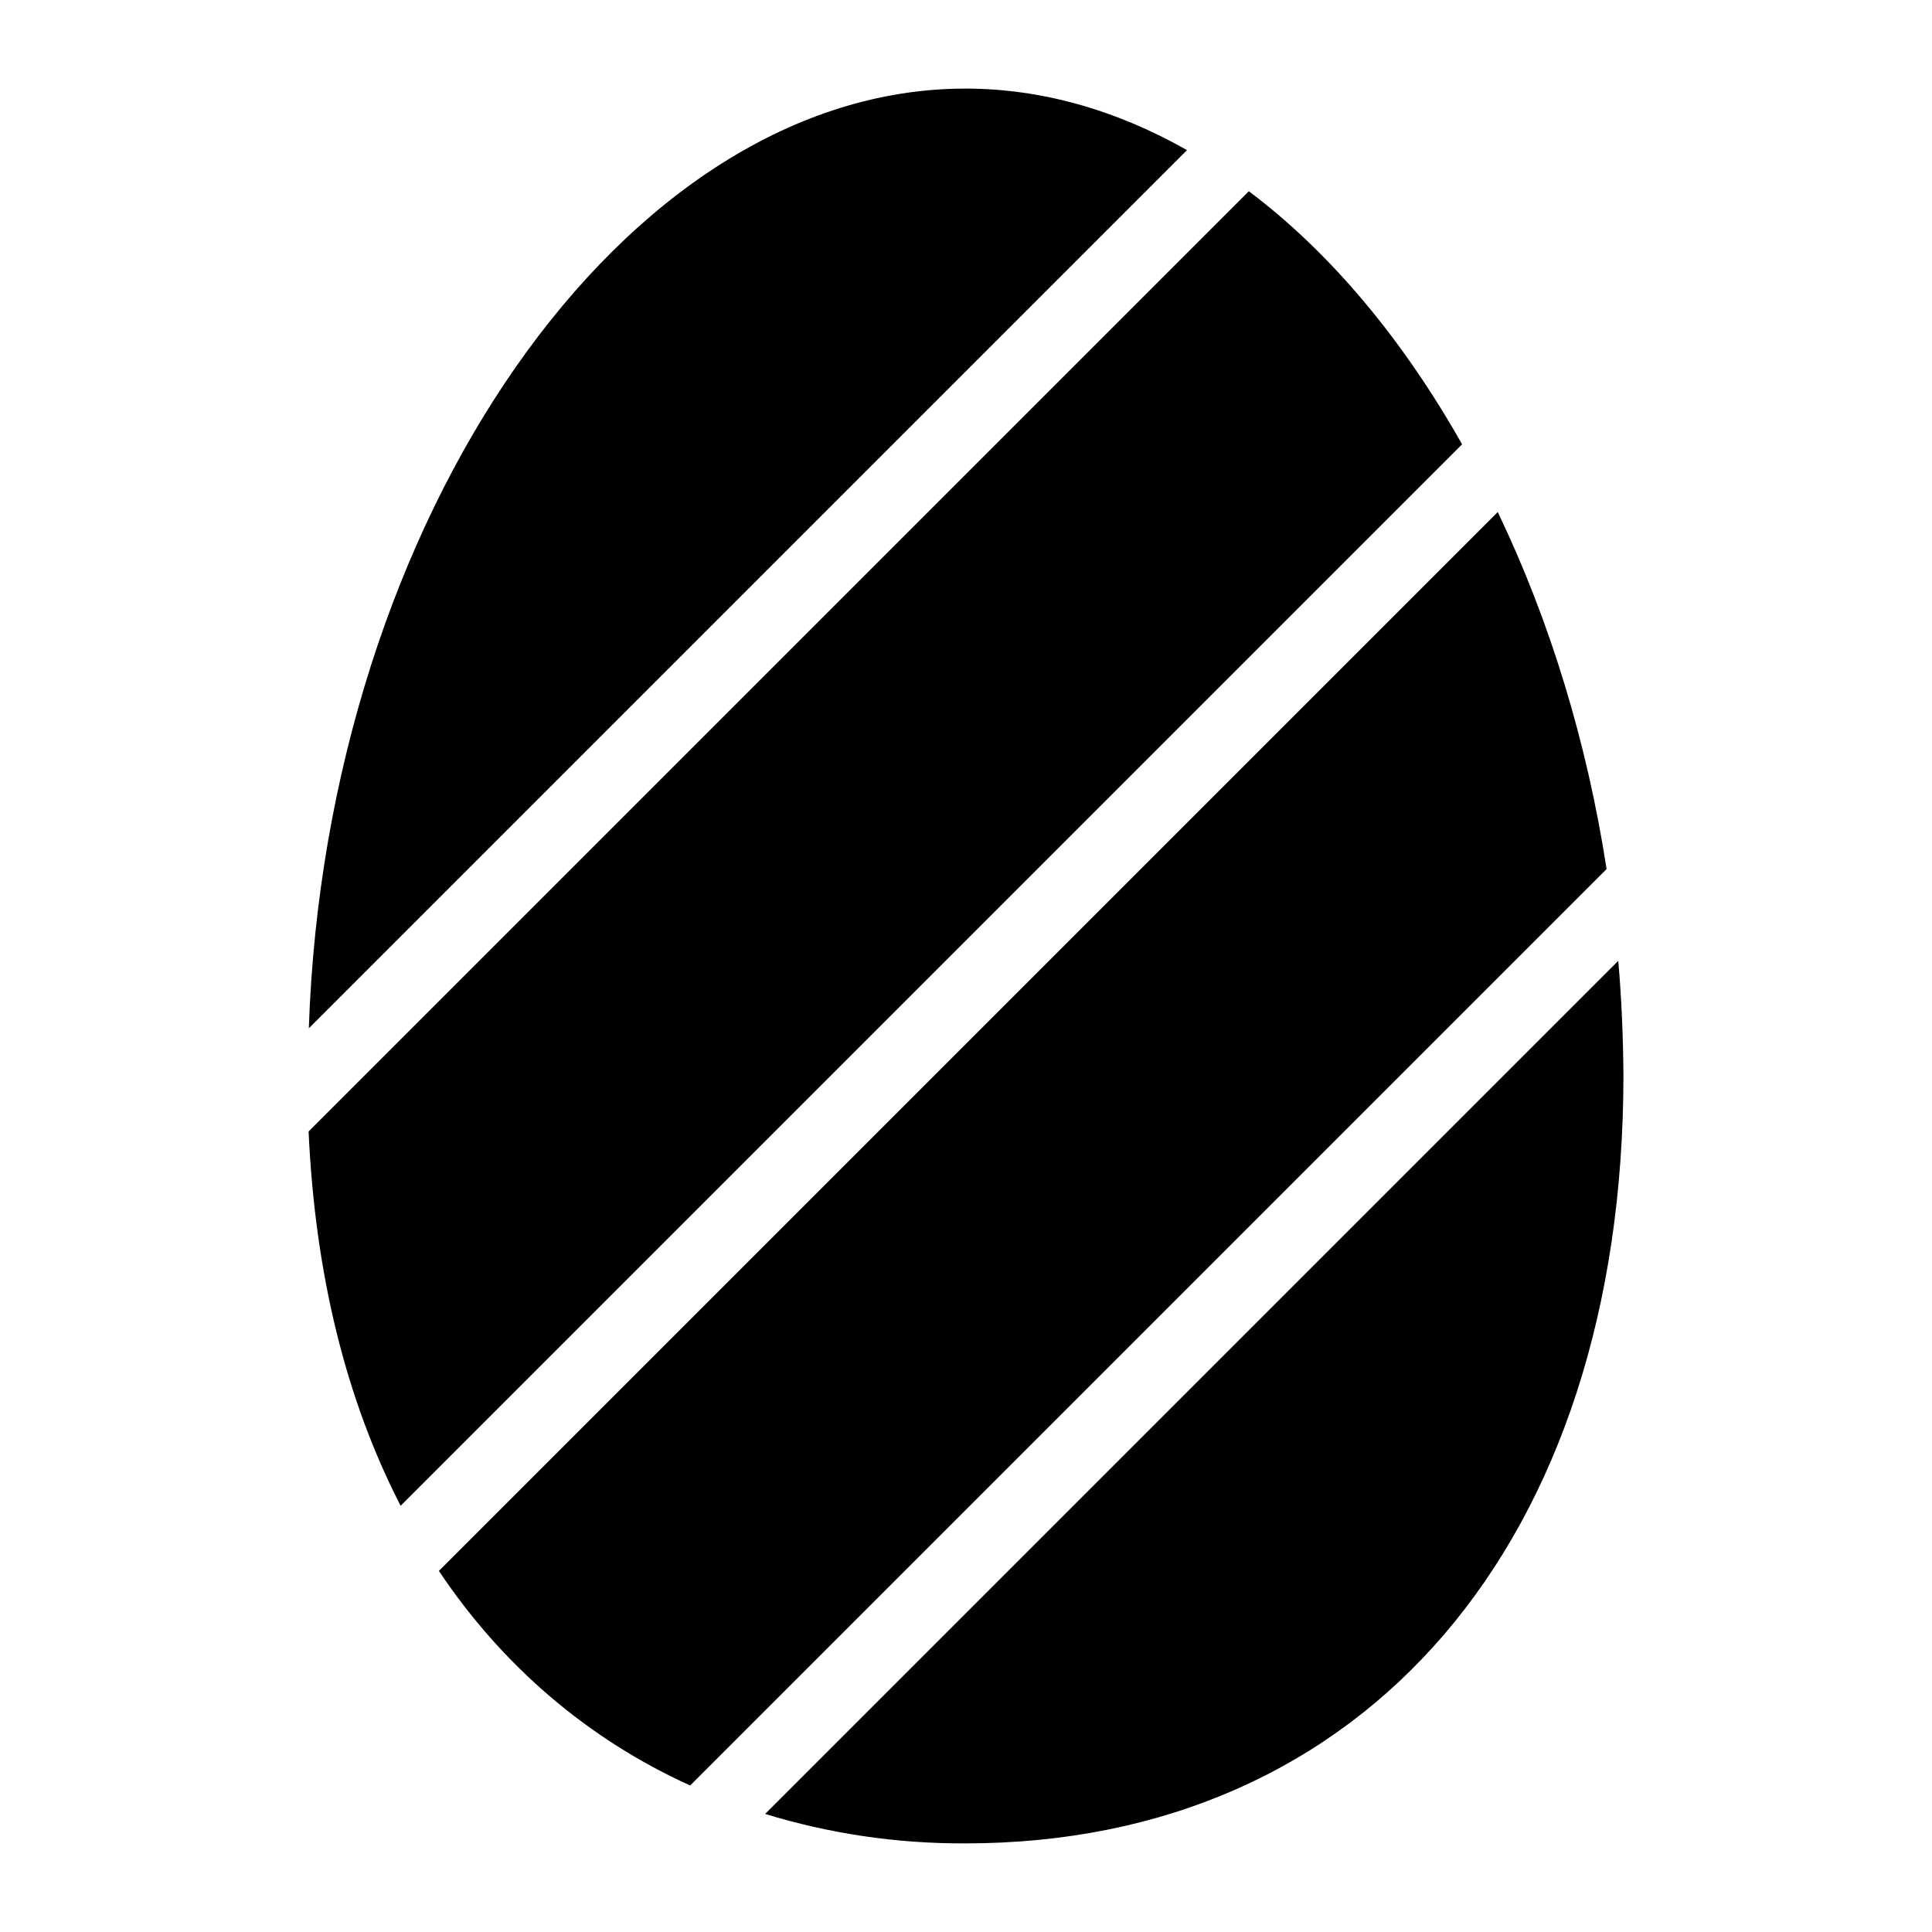
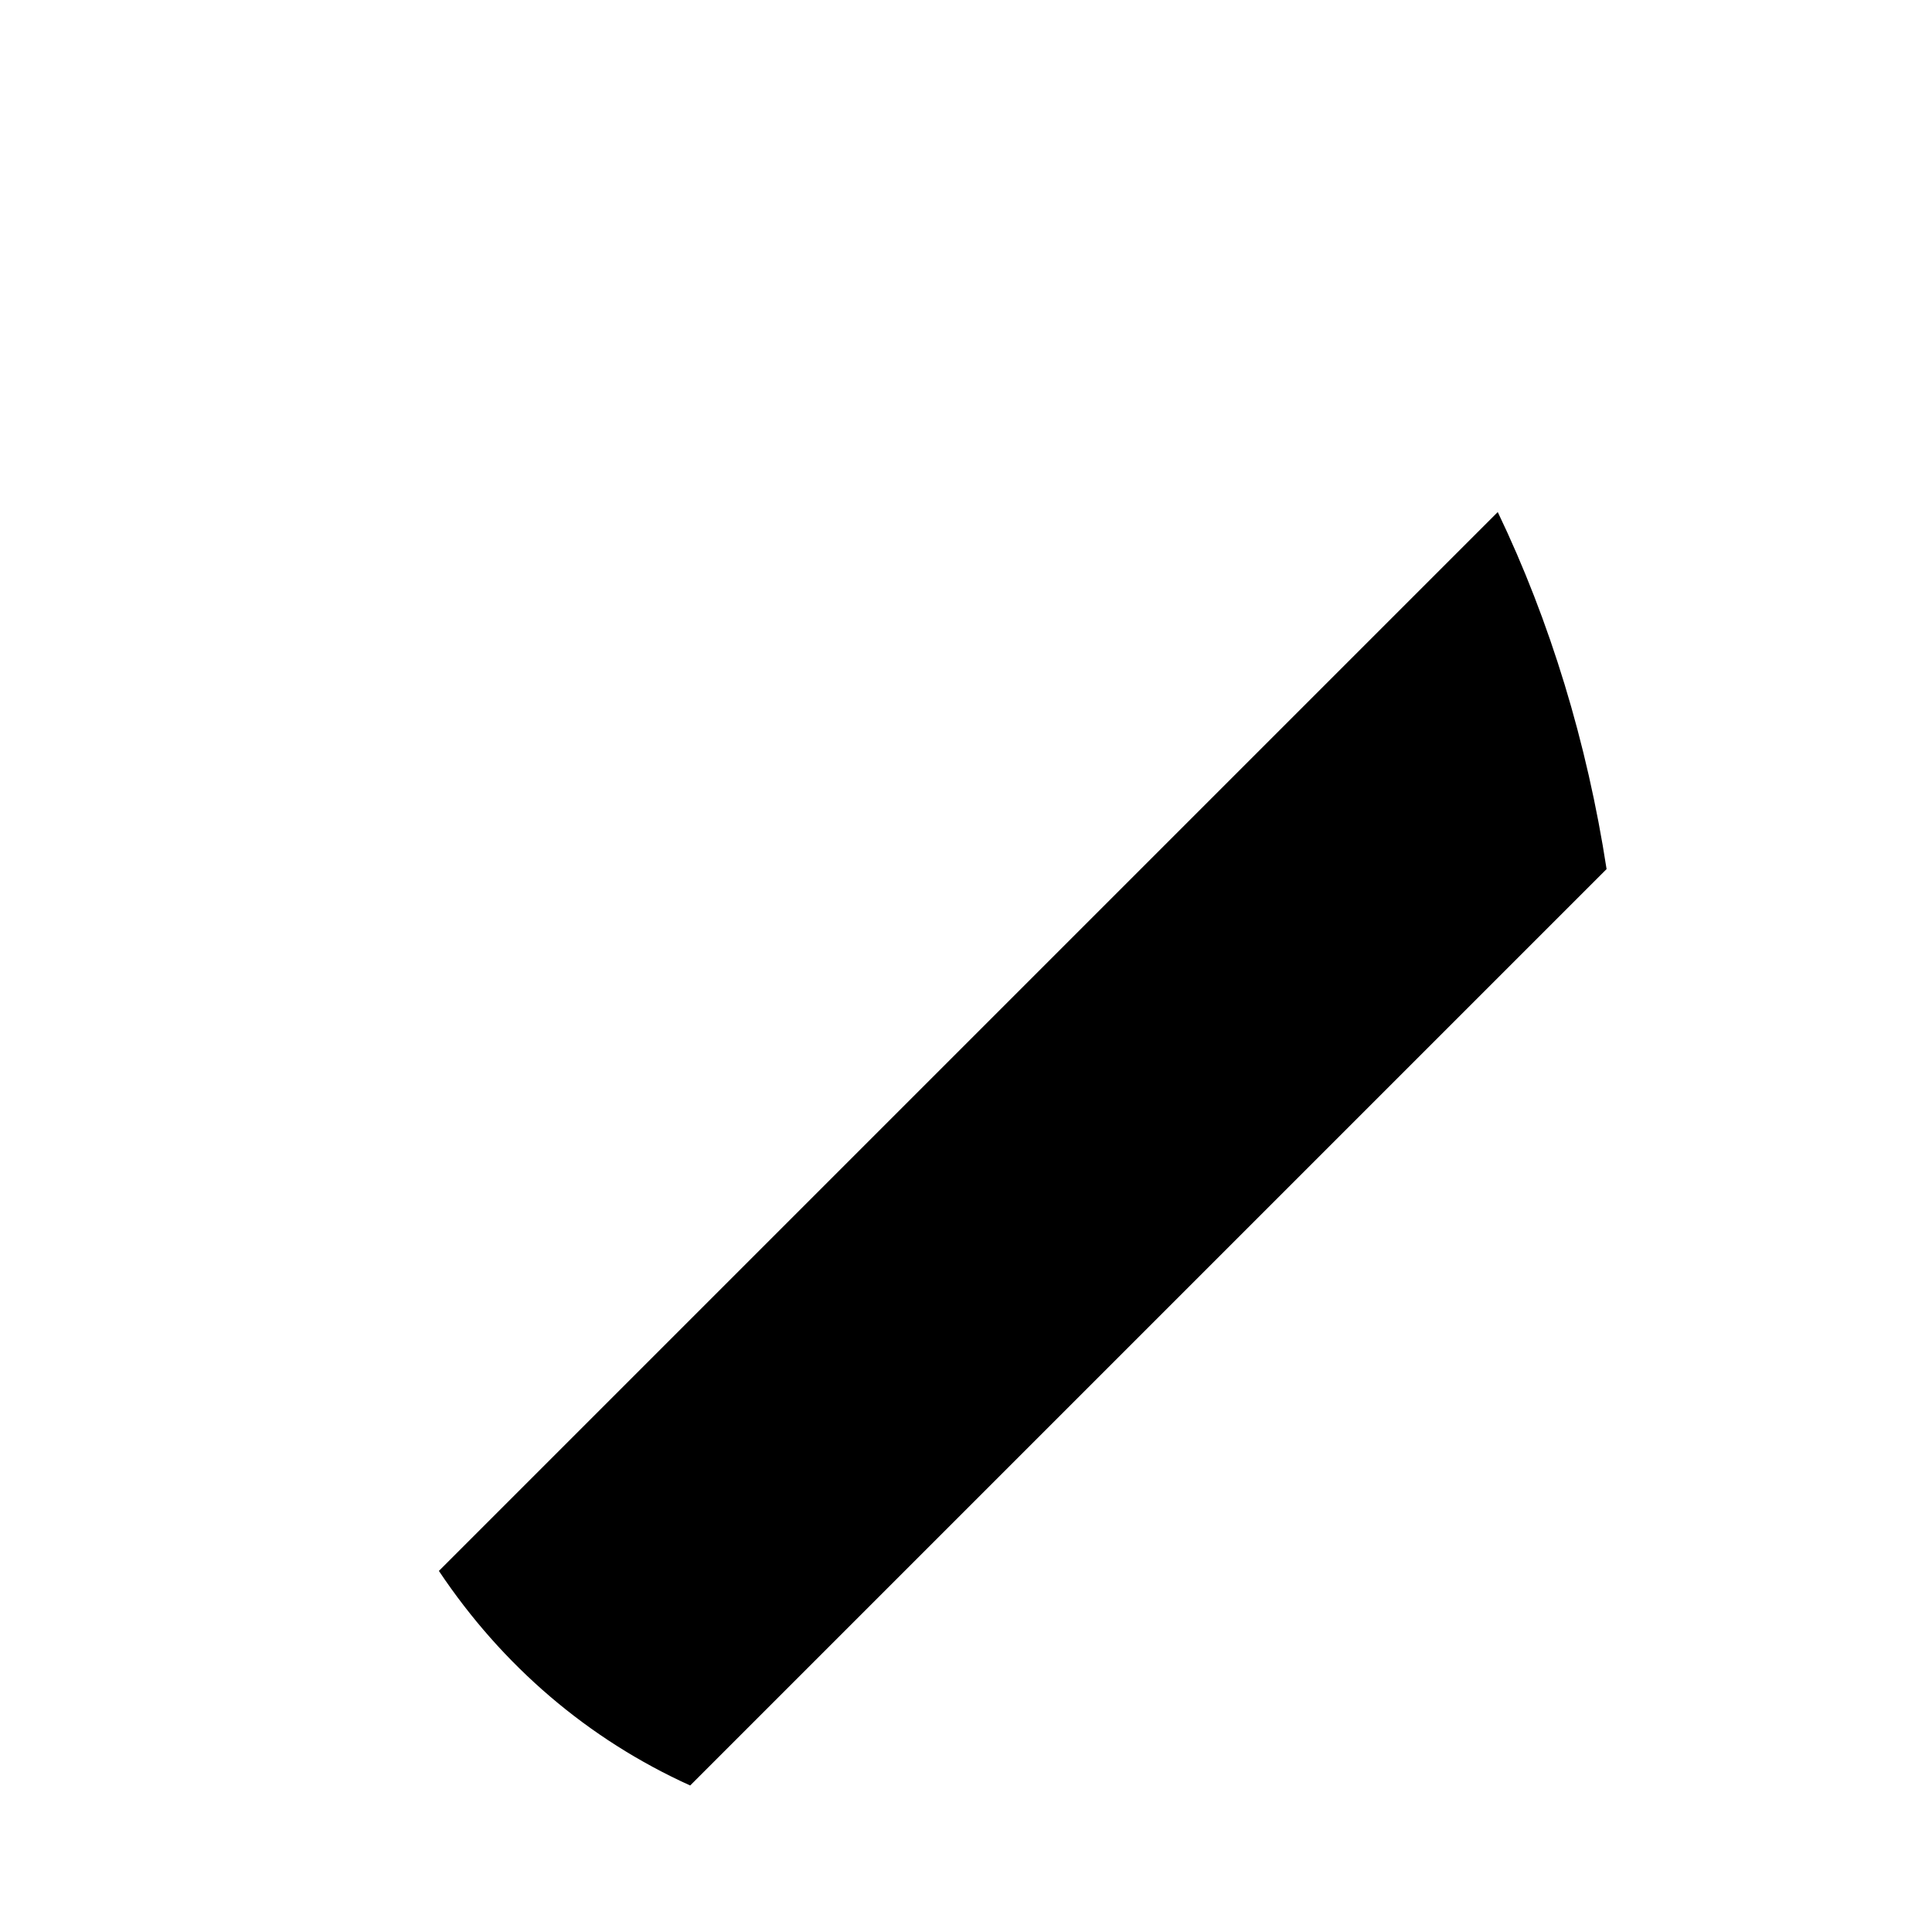
<svg xmlns="http://www.w3.org/2000/svg" fill="#000000" width="800px" height="800px" version="1.1" viewBox="144 144 512 512">
  <g>
-     <path d="m572.85 398.63-3.219 3.219-222.86 222.86c16.988 5.207 34.734 7.879 53.027 7.809 105.91 0 174.36-79.812 174.43-203.47-0.07-9.93-0.48-20.207-1.371-30.414z" />
-     <path d="m474.95 194.68-249.17 249.17c1.715 37.75 9.867 70.977 24.391 99.199l281.3-281.3c-15.828-28.02-35.012-50.902-56.52-67.07z" />
-     <path d="m399.79 167.48c-90.156 0-169.36 113.59-173.95 249.03l232.73-232.73c-18.977-10.754-38.777-16.305-58.781-16.305z" />
    <path d="m540.92 279.7-280.61 280.61c16.852 25.211 39.531 44.598 66.59 56.863l242.86-242.86c-5.137-33.367-14.934-65.633-28.84-94.613z" />
  </g>
</svg>